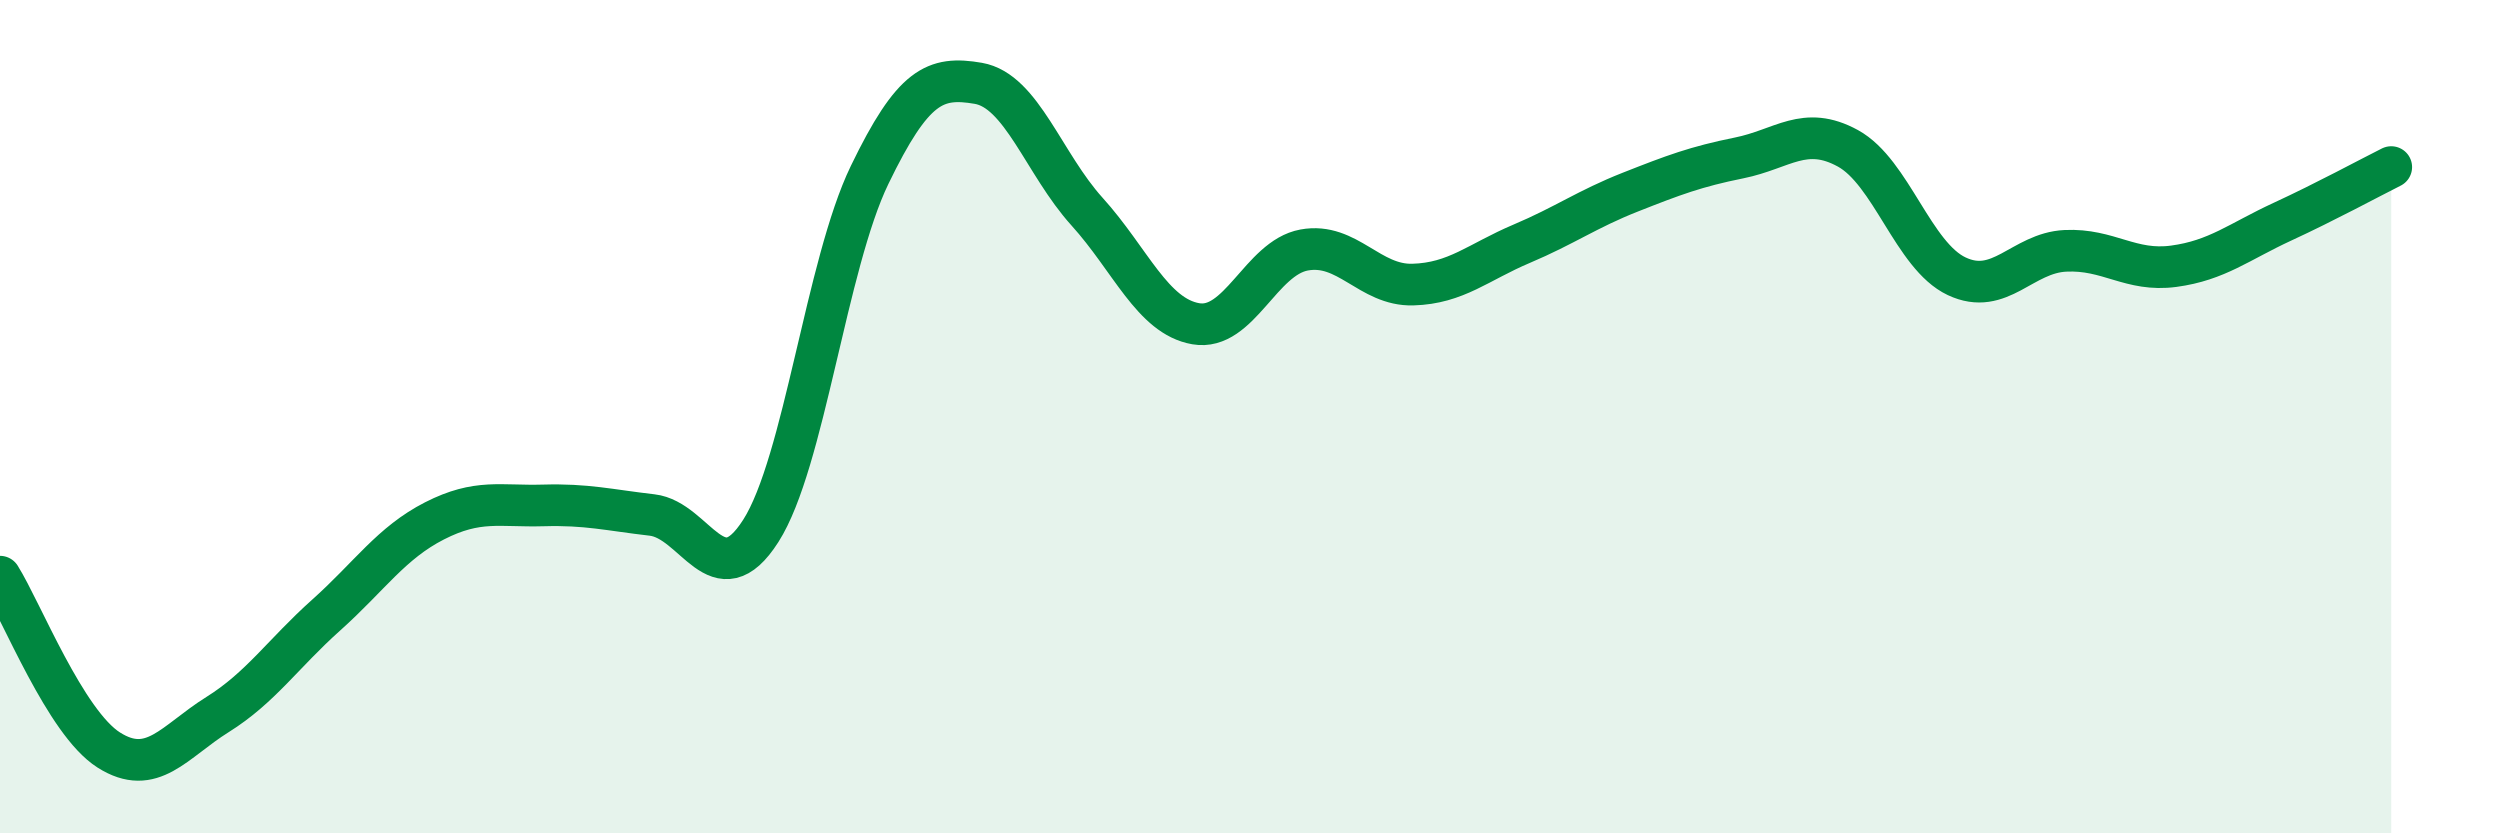
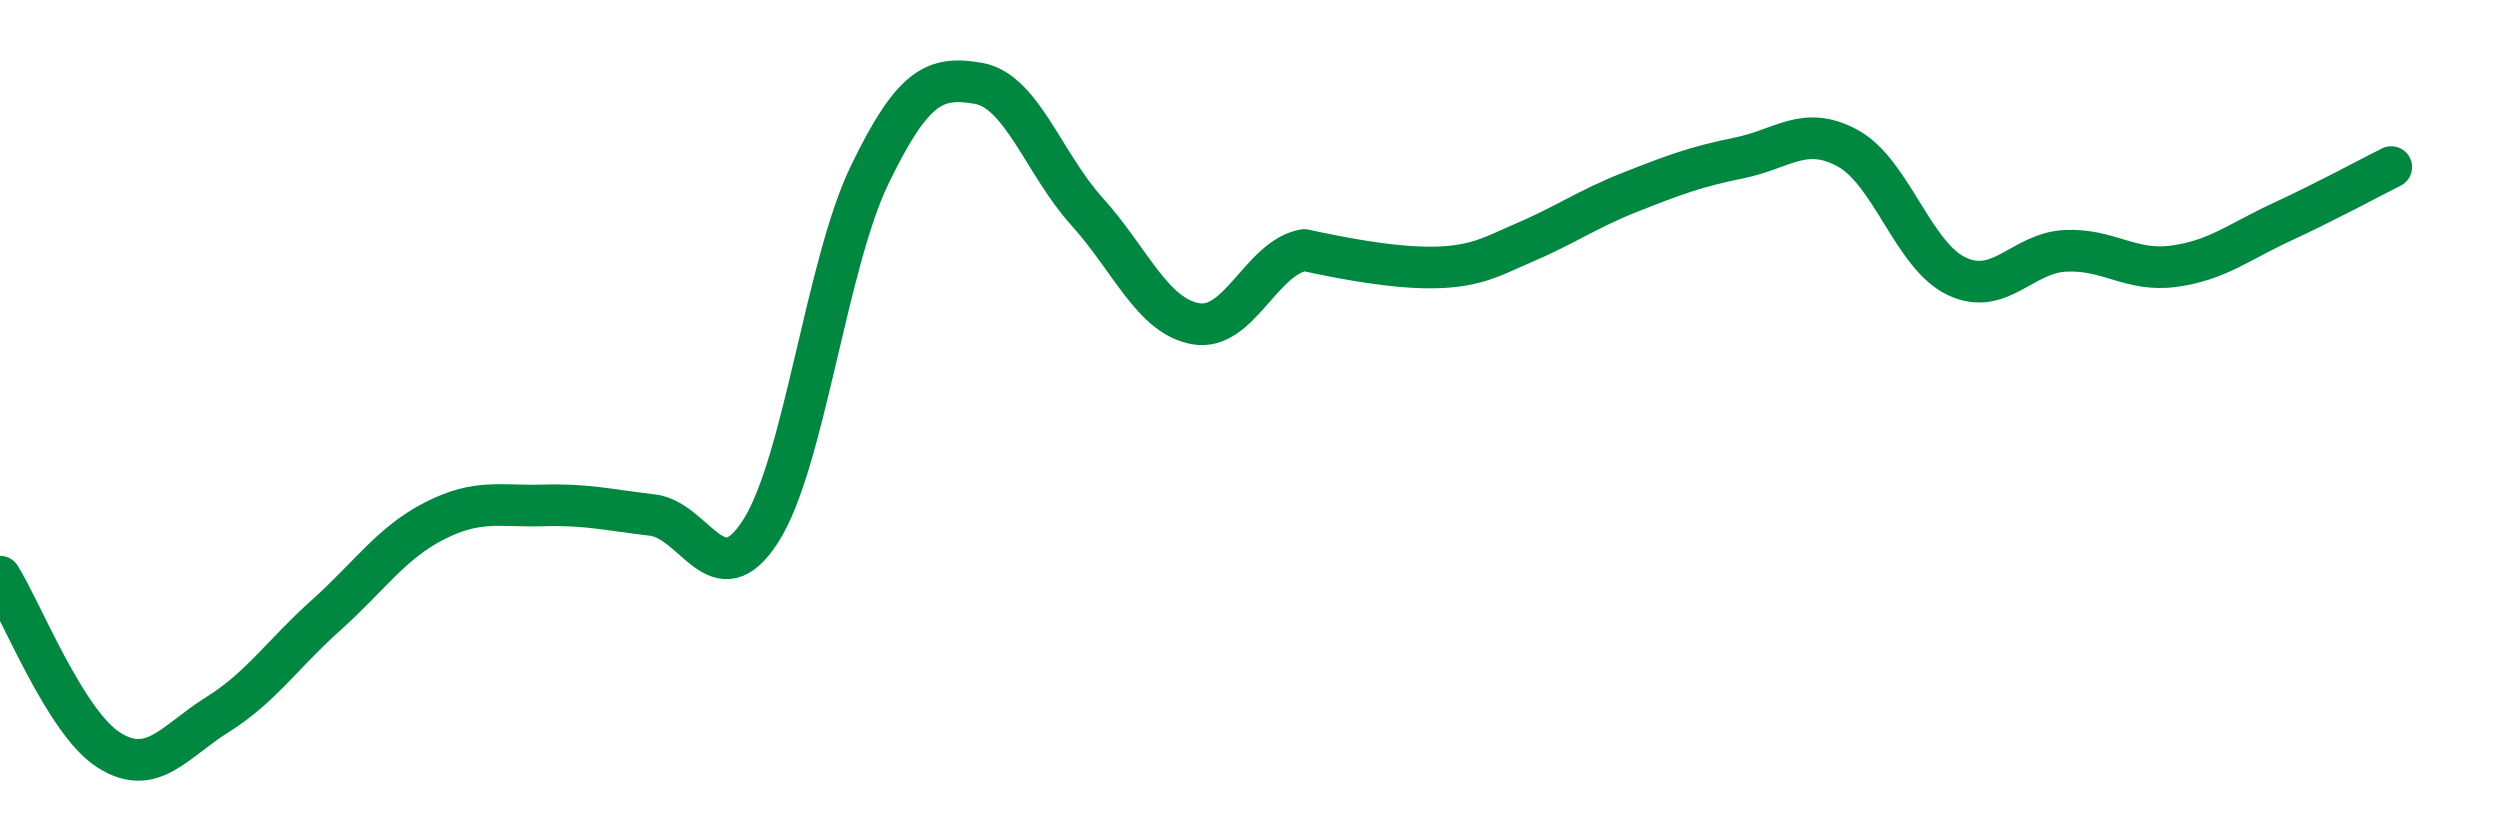
<svg xmlns="http://www.w3.org/2000/svg" width="60" height="20" viewBox="0 0 60 20">
-   <path d="M 0,13.84 C 0.52,14.67 1.57,17.34 2.61,18 C 3.65,18.66 4.18,17.8 5.22,17.15 C 6.26,16.5 6.79,15.69 7.83,14.76 C 8.87,13.83 9.39,13.03 10.43,12.5 C 11.47,11.97 12,12.16 13.04,12.13 C 14.08,12.1 14.61,12.24 15.65,12.36 C 16.69,12.48 17.22,14.37 18.26,12.74 C 19.3,11.11 19.83,6.35 20.87,4.2 C 21.91,2.05 22.44,1.82 23.48,2 C 24.52,2.18 25.05,3.93 26.09,5.08 C 27.13,6.23 27.66,7.59 28.7,7.77 C 29.74,7.95 30.26,6.19 31.3,6 C 32.34,5.81 32.87,6.86 33.91,6.83 C 34.95,6.8 35.48,6.29 36.52,5.85 C 37.56,5.41 38.09,5.02 39.13,4.61 C 40.17,4.2 40.7,4 41.74,3.79 C 42.78,3.58 43.31,2.99 44.35,3.56 C 45.39,4.13 45.92,6.14 46.96,6.63 C 48,7.12 48.53,6.07 49.57,6.02 C 50.61,5.97 51.13,6.53 52.17,6.39 C 53.21,6.25 53.74,5.8 54.78,5.32 C 55.82,4.84 56.87,4.27 57.39,4.01L57.39 20L0 20Z" fill="#008740" opacity="0.1" stroke-linecap="round" stroke-linejoin="round" />
-   <path d="M 0,13.84 C 0.52,14.67 1.57,17.34 2.61,18 C 3.65,18.66 4.18,17.8 5.22,17.15 C 6.26,16.5 6.79,15.69 7.83,14.76 C 8.87,13.83 9.39,13.03 10.43,12.5 C 11.47,11.97 12,12.16 13.04,12.13 C 14.08,12.1 14.61,12.24 15.65,12.36 C 16.69,12.48 17.22,14.37 18.26,12.74 C 19.3,11.11 19.83,6.35 20.87,4.2 C 21.91,2.05 22.44,1.82 23.48,2 C 24.52,2.18 25.05,3.93 26.09,5.08 C 27.13,6.23 27.66,7.59 28.7,7.77 C 29.74,7.95 30.26,6.19 31.3,6 C 32.34,5.81 32.87,6.86 33.91,6.83 C 34.95,6.8 35.48,6.29 36.52,5.85 C 37.56,5.41 38.09,5.02 39.13,4.61 C 40.17,4.2 40.7,4 41.74,3.79 C 42.78,3.58 43.31,2.99 44.35,3.56 C 45.39,4.13 45.92,6.14 46.96,6.63 C 48,7.12 48.53,6.07 49.57,6.02 C 50.61,5.97 51.13,6.53 52.17,6.39 C 53.21,6.25 53.74,5.8 54.78,5.32 C 55.82,4.84 56.87,4.27 57.39,4.01" stroke="#008740" stroke-width="1" fill="none" stroke-linecap="round" stroke-linejoin="round" />
+   <path d="M 0,13.84 C 0.52,14.67 1.57,17.34 2.61,18 C 3.65,18.66 4.18,17.8 5.22,17.15 C 6.26,16.5 6.79,15.69 7.83,14.76 C 8.87,13.83 9.39,13.03 10.43,12.5 C 11.47,11.97 12,12.16 13.04,12.13 C 14.08,12.1 14.61,12.24 15.65,12.36 C 16.69,12.48 17.22,14.37 18.26,12.74 C 19.3,11.11 19.83,6.35 20.87,4.2 C 21.91,2.05 22.44,1.82 23.48,2 C 24.52,2.18 25.05,3.93 26.09,5.08 C 27.13,6.23 27.66,7.59 28.7,7.77 C 29.74,7.95 30.26,6.19 31.3,6 C 34.95,6.8 35.48,6.29 36.52,5.85 C 37.56,5.41 38.09,5.02 39.13,4.61 C 40.17,4.2 40.7,4 41.74,3.79 C 42.78,3.58 43.31,2.99 44.35,3.56 C 45.39,4.13 45.92,6.14 46.96,6.63 C 48,7.12 48.53,6.07 49.57,6.02 C 50.61,5.97 51.13,6.53 52.17,6.39 C 53.21,6.25 53.74,5.8 54.78,5.32 C 55.82,4.84 56.87,4.27 57.39,4.01" stroke="#008740" stroke-width="1" fill="none" stroke-linecap="round" stroke-linejoin="round" />
</svg>